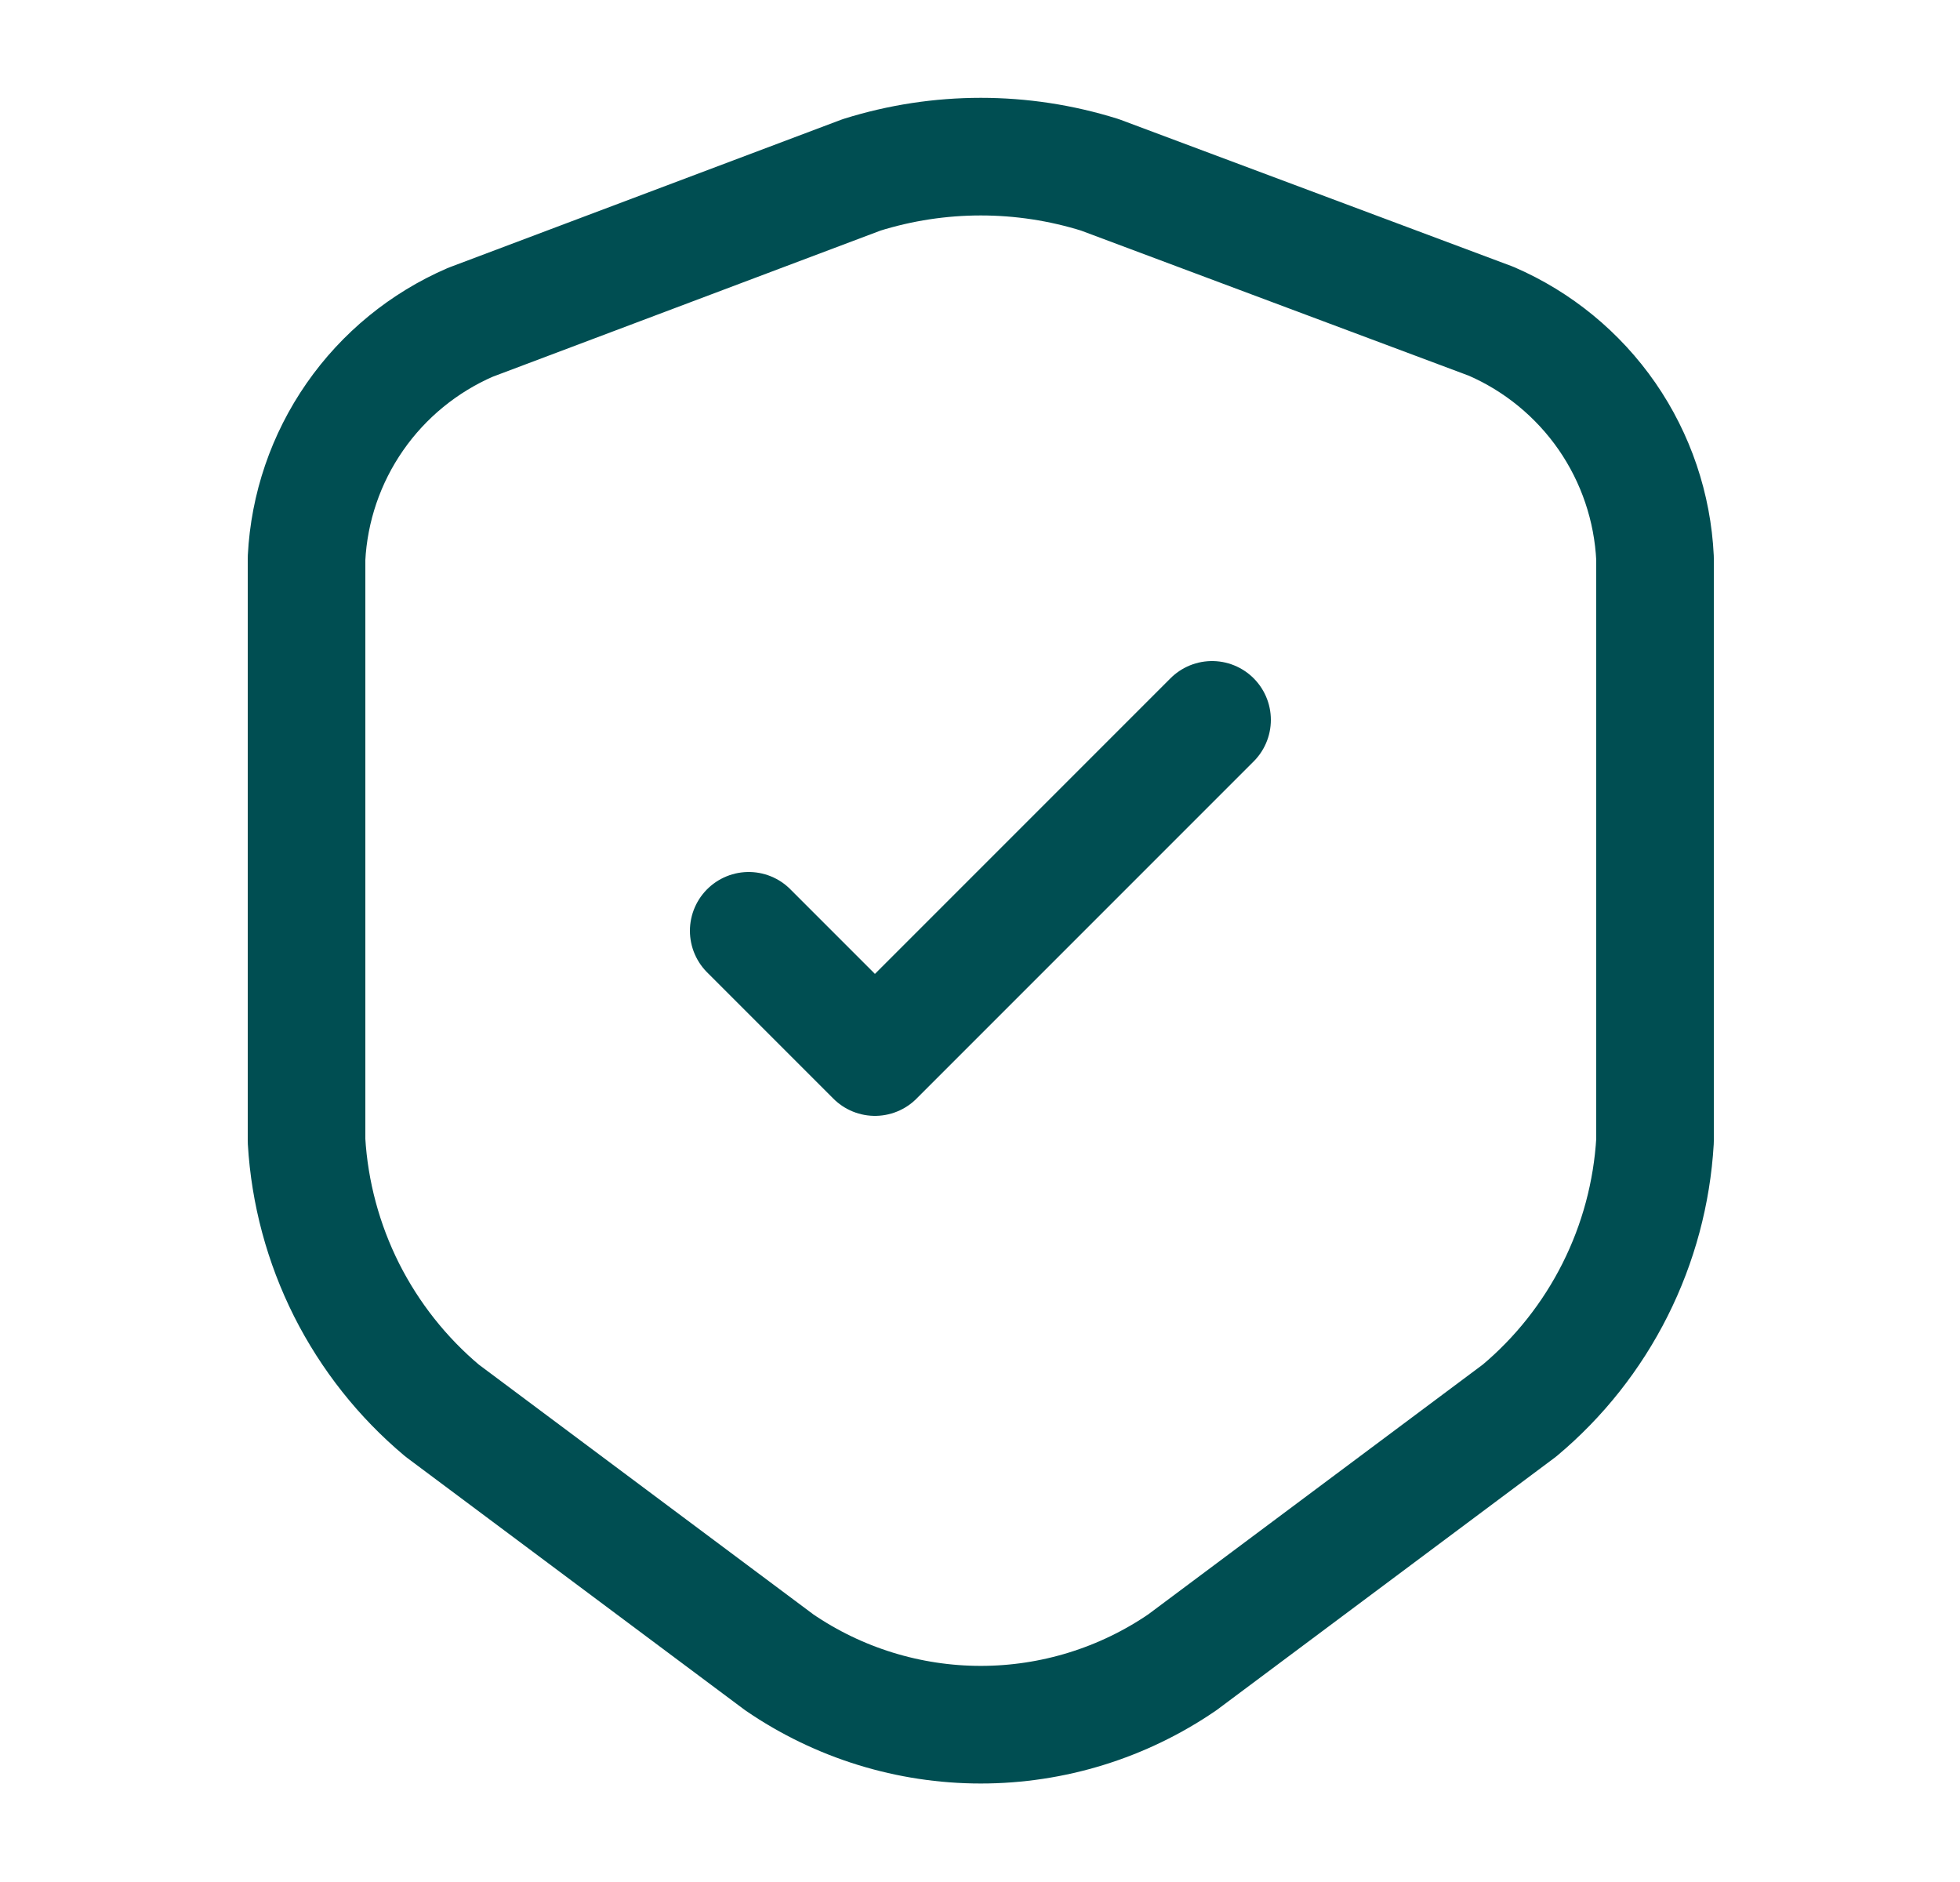
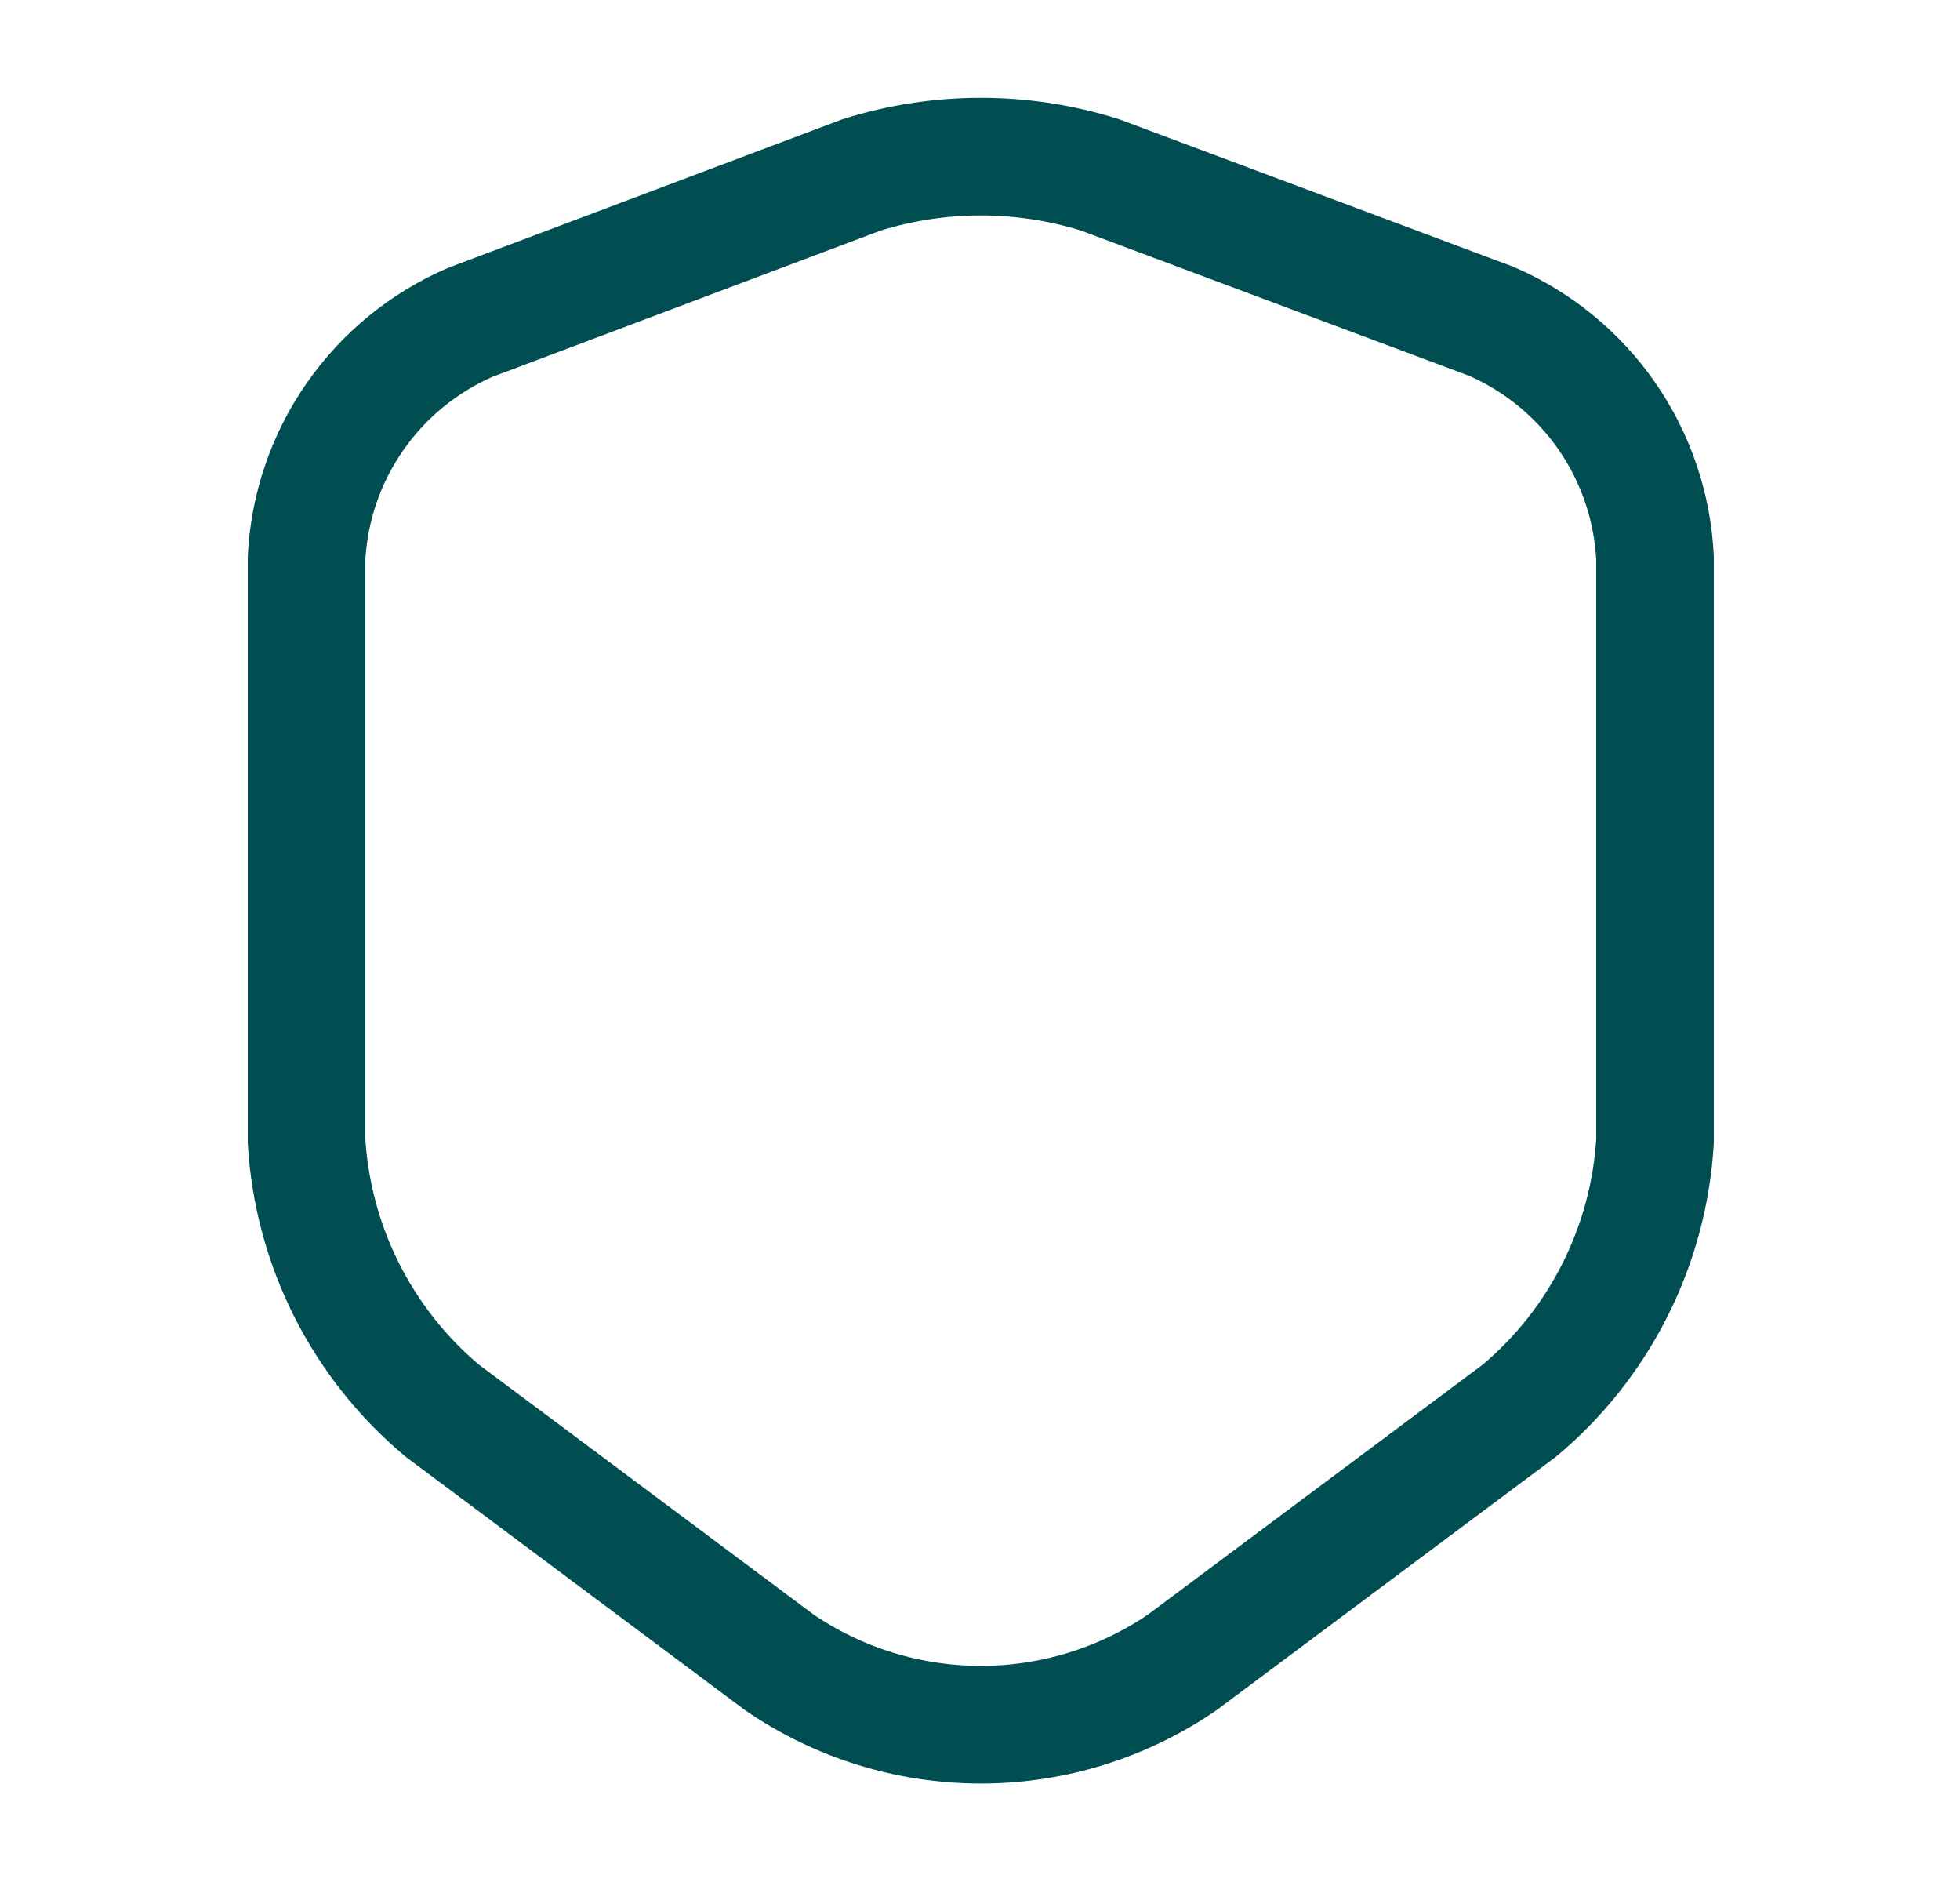
<svg xmlns="http://www.w3.org/2000/svg" width="25" height="24" viewBox="0 0 25 24" fill="none">
  <path d="M10.99 2.23L6 4.11C5.406 4.367 4.895 4.785 4.526 5.316C4.156 5.848 3.943 6.472 3.91 7.119V14.549C3.949 15.21 4.123 15.856 4.42 16.448C4.718 17.039 5.133 17.564 5.64 17.989L9.94 21.199C10.697 21.717 11.593 21.994 12.51 21.994C13.427 21.994 14.323 21.717 15.08 21.199L19.38 17.989C19.888 17.564 20.303 17.039 20.6 16.448C20.898 15.856 21.071 15.21 21.11 14.549V7.119C21.079 6.47 20.867 5.843 20.498 5.309C20.128 4.775 19.616 4.355 19.02 4.097L14.03 2.23C13.04 1.92 11.98 1.92 10.99 2.23V2.23Z" stroke="#004E52" stroke-width="1.5" stroke-linecap="round" stroke-linejoin="round" />
-   <path d="M9.55 11.87L11.16 13.48L15.46 9.18" stroke="#004E52" stroke-width="1.5" stroke-linecap="round" stroke-linejoin="round" />
</svg>